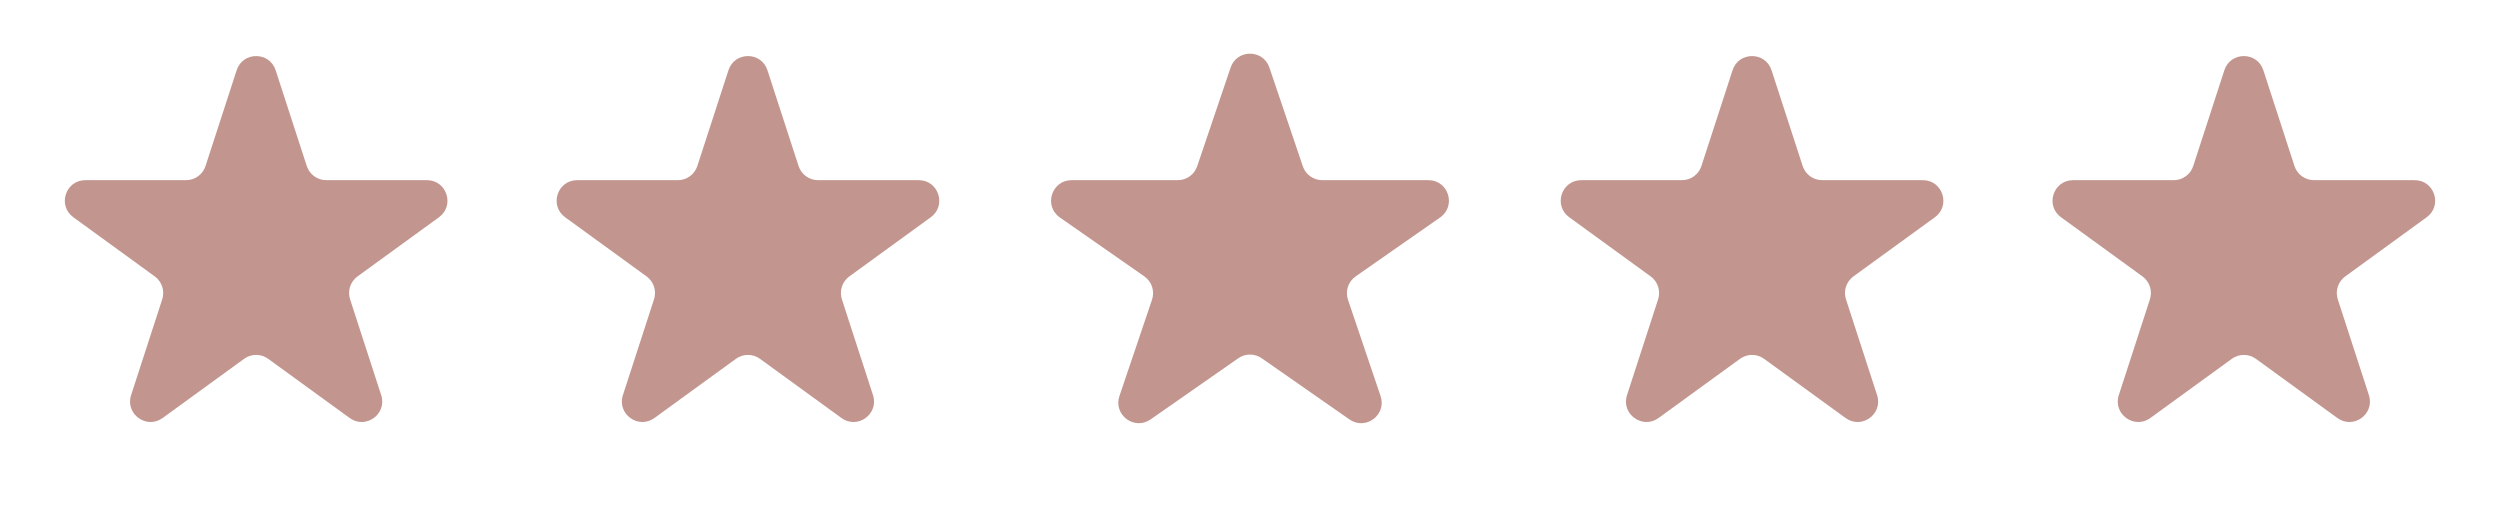
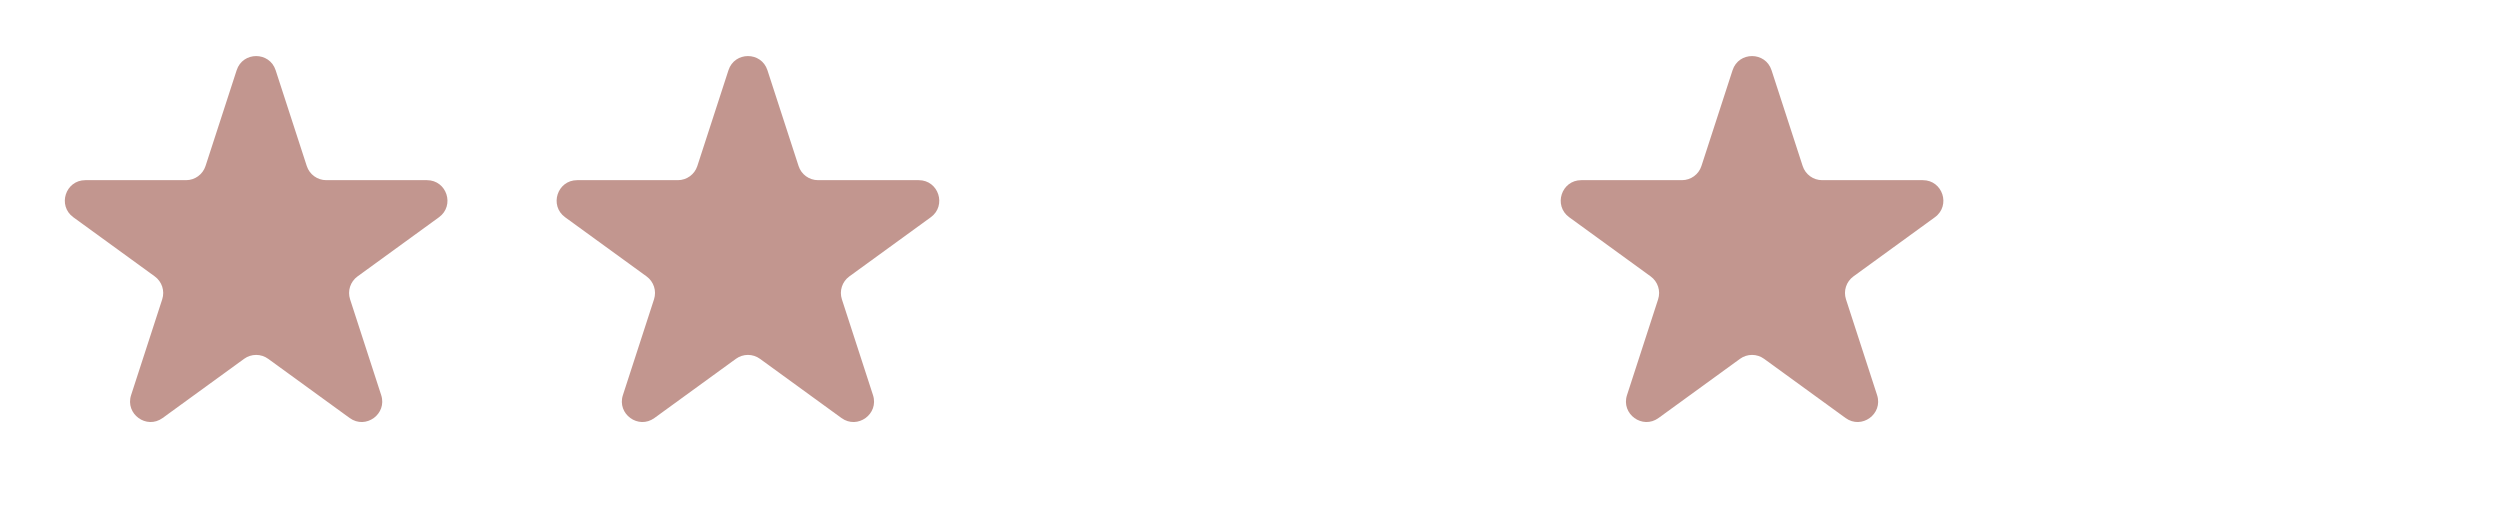
<svg xmlns="http://www.w3.org/2000/svg" width="122" height="25" viewBox="0 0 122 25" fill="none">
  <path d="M11.549 3.427C11.848 2.506 13.152 2.506 13.451 3.427L14.97 8.101C15.104 8.513 15.488 8.792 15.921 8.792H20.835C21.804 8.792 22.206 10.031 21.423 10.601L17.447 13.489C17.097 13.744 16.95 14.195 17.084 14.607L18.602 19.281C18.902 20.203 17.847 20.969 17.064 20.399L13.088 17.511C12.737 17.256 12.263 17.256 11.912 17.511L7.936 20.399C7.153 20.969 6.098 20.203 6.398 19.281L7.916 14.607C8.05 14.195 7.903 13.744 7.553 13.489L3.577 10.601C2.794 10.031 3.196 8.792 4.165 8.792H9.079C9.513 8.792 9.896 8.513 10.03 8.101L11.549 3.427Z" fill="#C2968F" />
  <path d="M35.549 3.427C35.848 2.506 37.152 2.506 37.451 3.427L38.97 8.101C39.103 8.513 39.487 8.792 39.921 8.792H44.835C45.804 8.792 46.206 10.031 45.423 10.601L41.447 13.489C41.097 13.744 40.95 14.195 41.084 14.607L42.602 19.281C42.902 20.203 41.847 20.969 41.063 20.399L37.088 17.511C36.737 17.256 36.263 17.256 35.912 17.511L31.936 20.399C31.153 20.969 30.098 20.203 30.398 19.281L31.916 14.607C32.05 14.195 31.903 13.744 31.553 13.489L27.577 10.601C26.794 10.031 27.196 8.792 28.165 8.792H33.079C33.513 8.792 33.897 8.513 34.03 8.101L35.549 3.427Z" fill="#C2968F" />
-   <path d="M60.053 3.299C60.359 2.393 61.641 2.393 61.947 3.299L63.577 8.112C63.714 8.518 64.095 8.792 64.524 8.792H69.707C70.685 8.792 71.081 10.052 70.278 10.612L66.157 13.487C65.792 13.741 65.639 14.206 65.782 14.628L67.372 19.328C67.682 20.242 66.645 21.021 65.853 20.468L61.572 17.483C61.228 17.243 60.772 17.243 60.428 17.483L56.147 20.468C55.355 21.021 54.318 20.242 54.628 19.328L56.218 14.628C56.361 14.206 56.208 13.741 55.843 13.487L51.721 10.612C50.919 10.052 51.315 8.792 52.294 8.792H57.476C57.905 8.792 58.286 8.518 58.423 8.112L60.053 3.299Z" fill="#C2968F" />
  <path d="M84.549 3.427C84.848 2.506 86.152 2.506 86.451 3.427L87.97 8.101C88.103 8.513 88.487 8.792 88.921 8.792H93.835C94.804 8.792 95.207 10.031 94.423 10.601L90.447 13.489C90.097 13.744 89.95 14.195 90.084 14.607L91.602 19.281C91.902 20.203 90.847 20.969 90.064 20.399L86.088 17.511C85.737 17.256 85.263 17.256 84.912 17.511L80.936 20.399C80.153 20.969 79.098 20.203 79.398 19.281L80.916 14.607C81.05 14.195 80.903 13.744 80.553 13.489L76.577 10.601C75.793 10.031 76.196 8.792 77.165 8.792H82.079C82.513 8.792 82.897 8.513 83.03 8.101L84.549 3.427Z" fill="#C2968F" />
-   <path d="M108.549 3.427C108.848 2.506 110.152 2.506 110.451 3.427L111.97 8.101C112.104 8.513 112.487 8.792 112.921 8.792H117.835C118.804 8.792 119.206 10.031 118.423 10.601L114.447 13.489C114.097 13.744 113.95 14.195 114.084 14.607L115.602 19.281C115.902 20.203 114.847 20.969 114.064 20.399L110.088 17.511C109.737 17.256 109.263 17.256 108.912 17.511L104.936 20.399C104.153 20.969 103.098 20.203 103.398 19.281L104.916 14.607C105.05 14.195 104.903 13.744 104.553 13.489L100.577 10.601C99.793 10.031 100.196 8.792 101.165 8.792H106.079C106.513 8.792 106.896 8.513 107.03 8.101L108.549 3.427Z" fill="#C2968F" />
</svg>